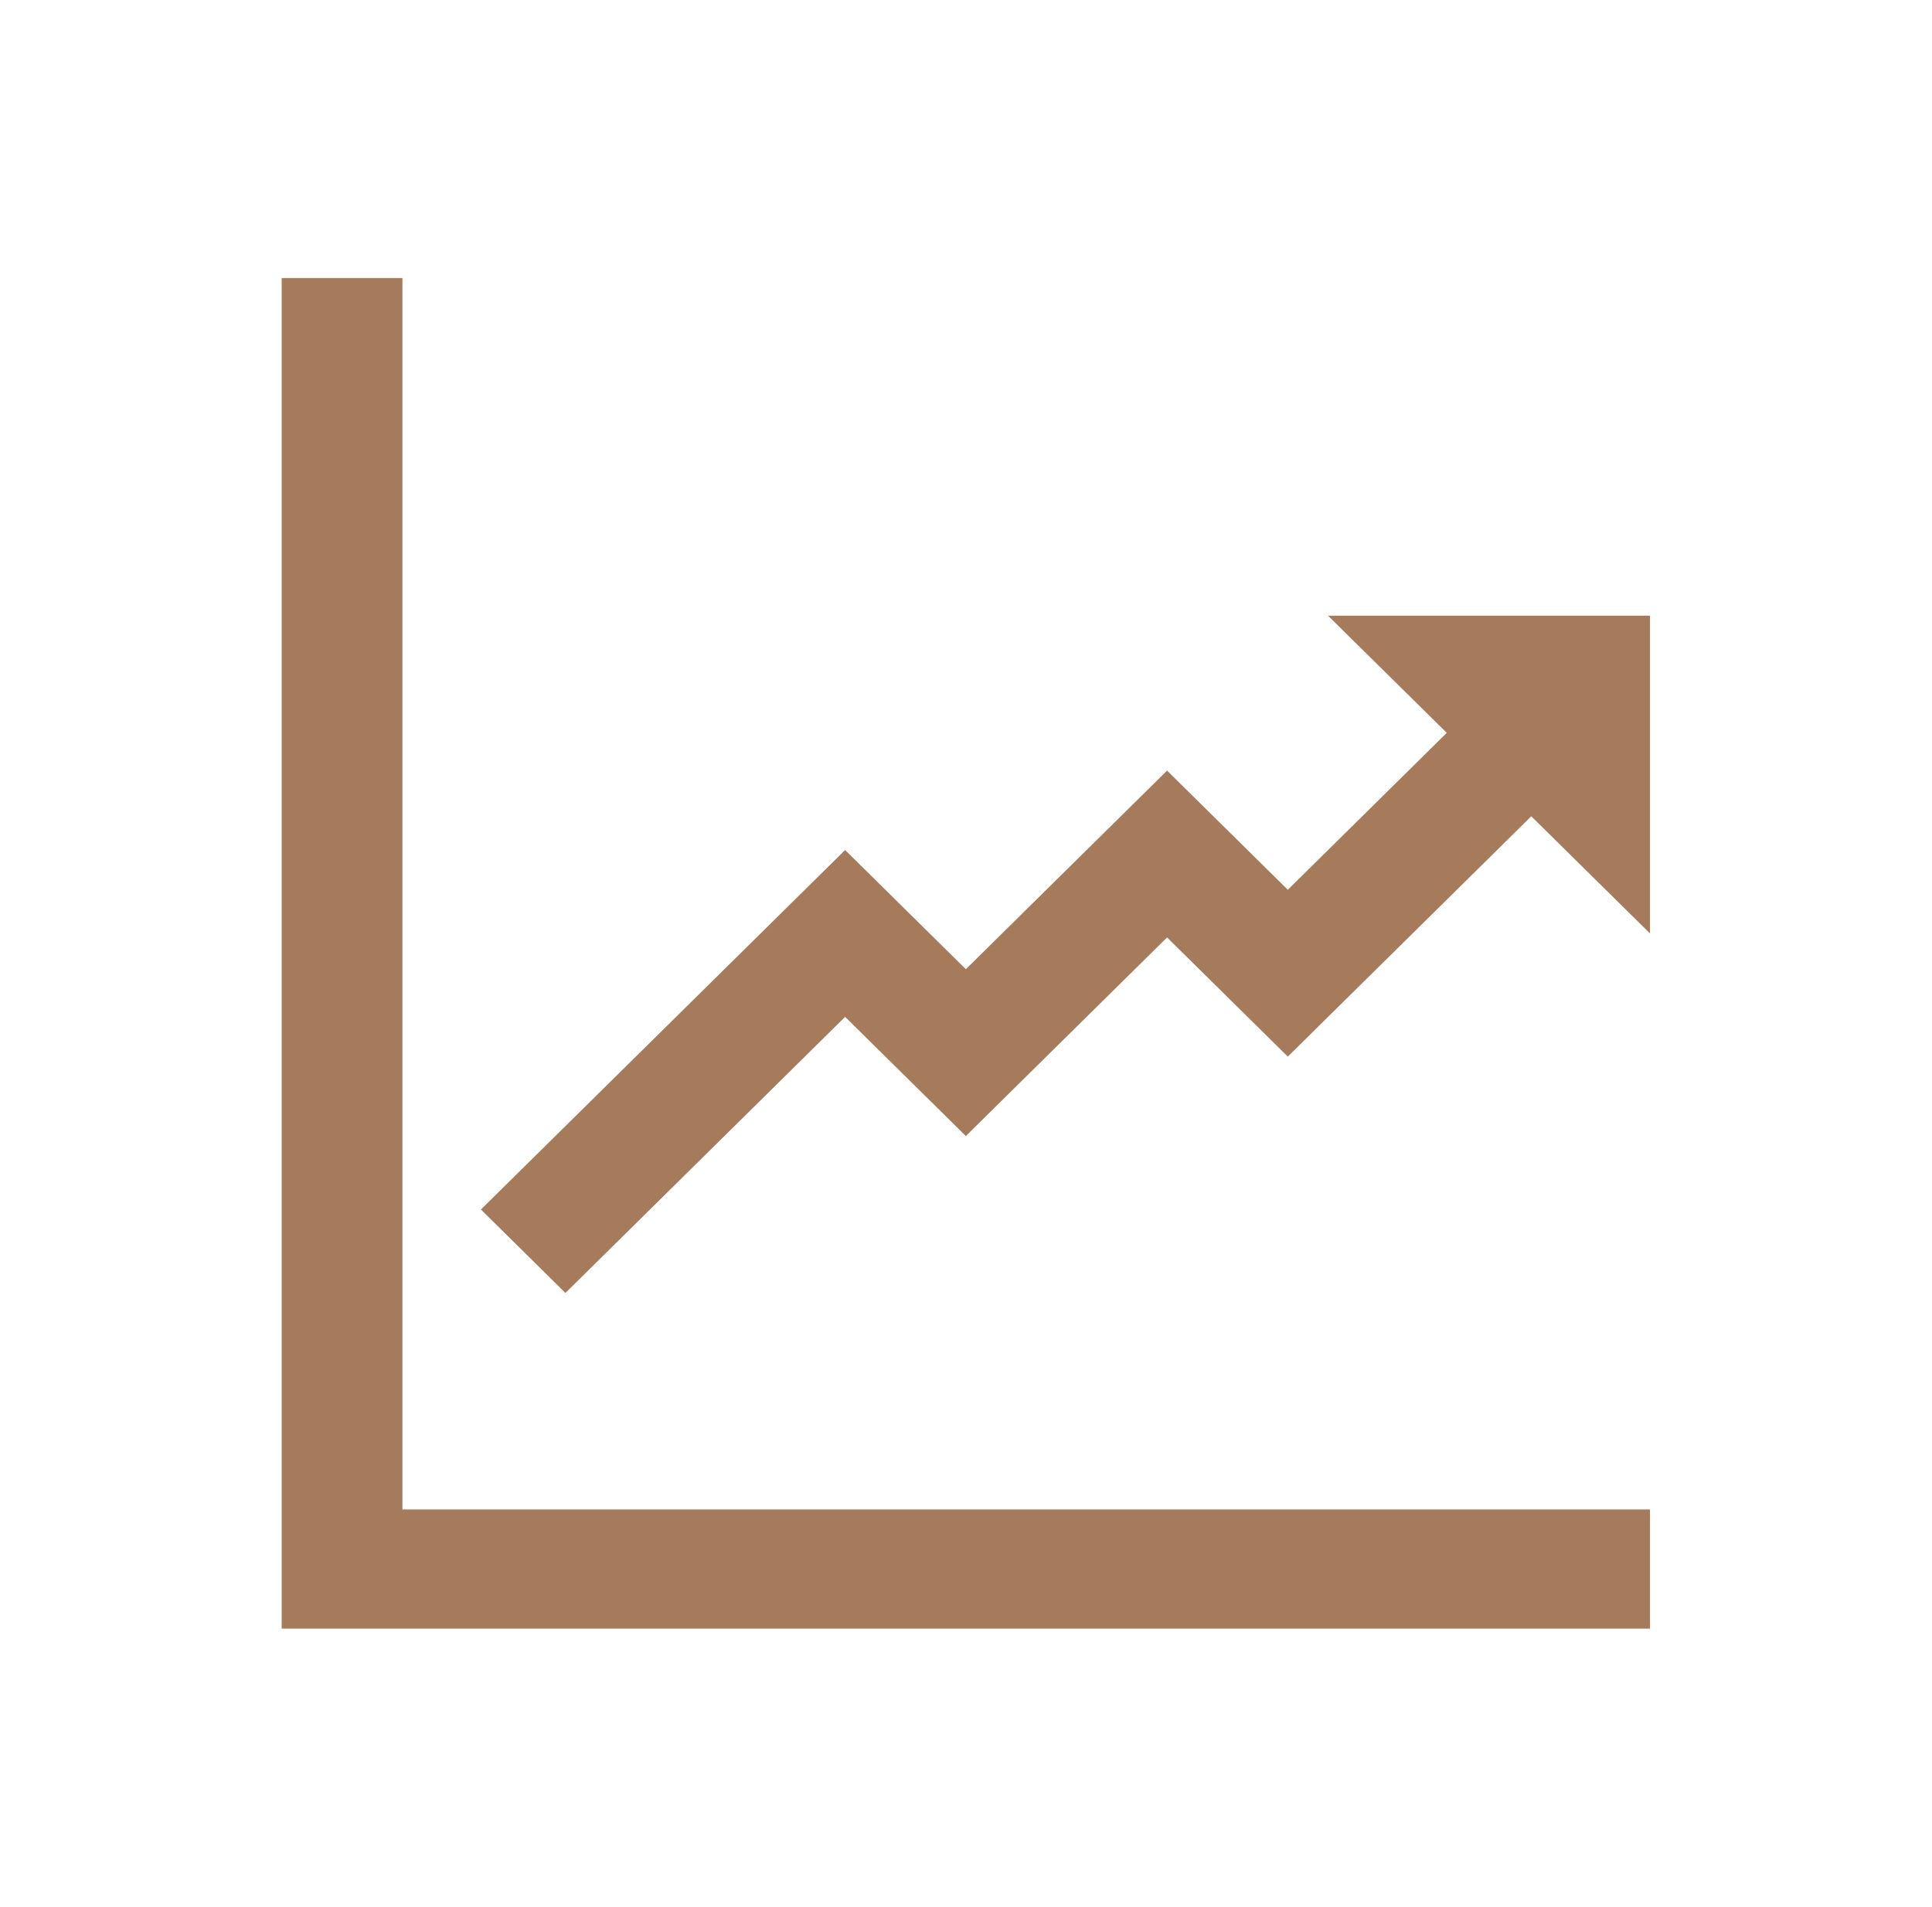
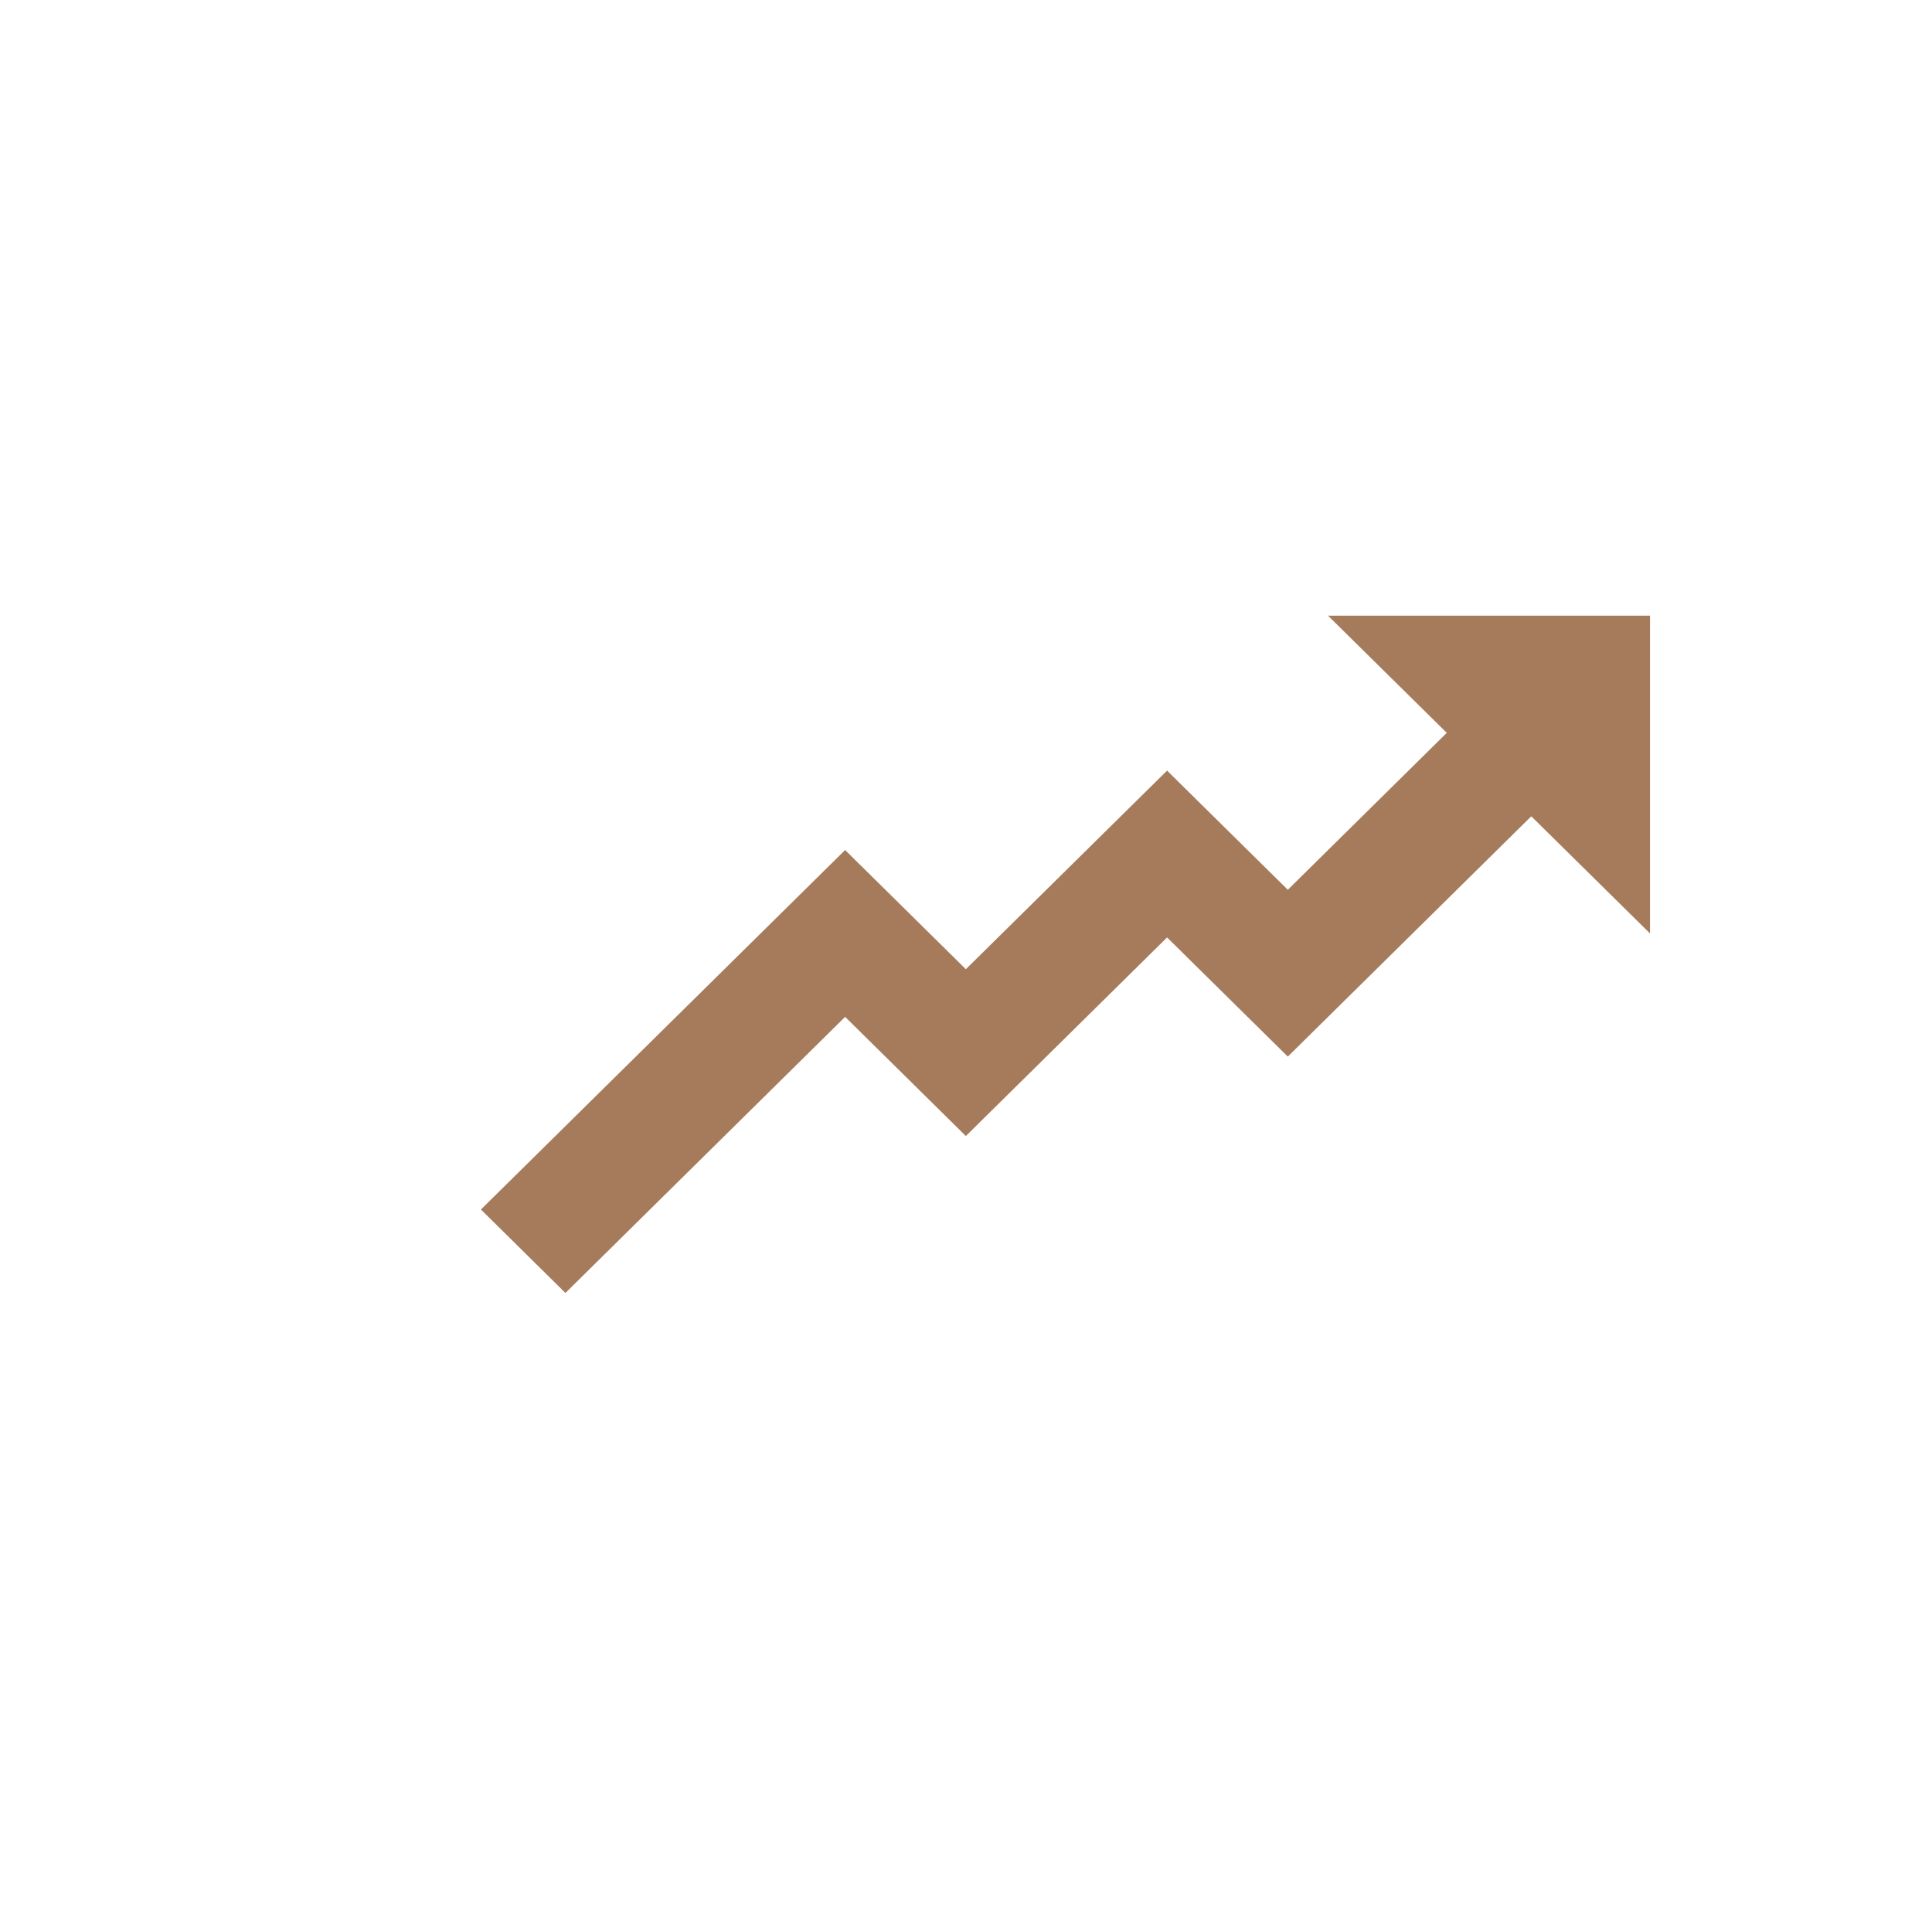
<svg xmlns="http://www.w3.org/2000/svg" width="77" height="76" xml:space="preserve" overflow="hidden">
  <g transform="translate(-688 -321)">
-     <path d="M15.833 11.083 11.083 11.083 11.083 64.917 64.917 64.917 64.917 60.167 15.833 60.167Z" fill="#a67b5b" transform="matrix(1.013 0 0 1 688 321)" />
    <path d="M52.25 24.542 56.921 29.212 50.667 35.467 45.917 30.717 38 38.633 33.25 33.883 18.921 48.212 22.246 51.538 33.25 40.533 38 45.283 45.917 37.367 50.667 42.117 60.246 32.538 64.917 37.208 64.917 24.542Z" fill="#a67b5b" transform="matrix(1.013 0 0 1 688 321)" />
  </g>
</svg>